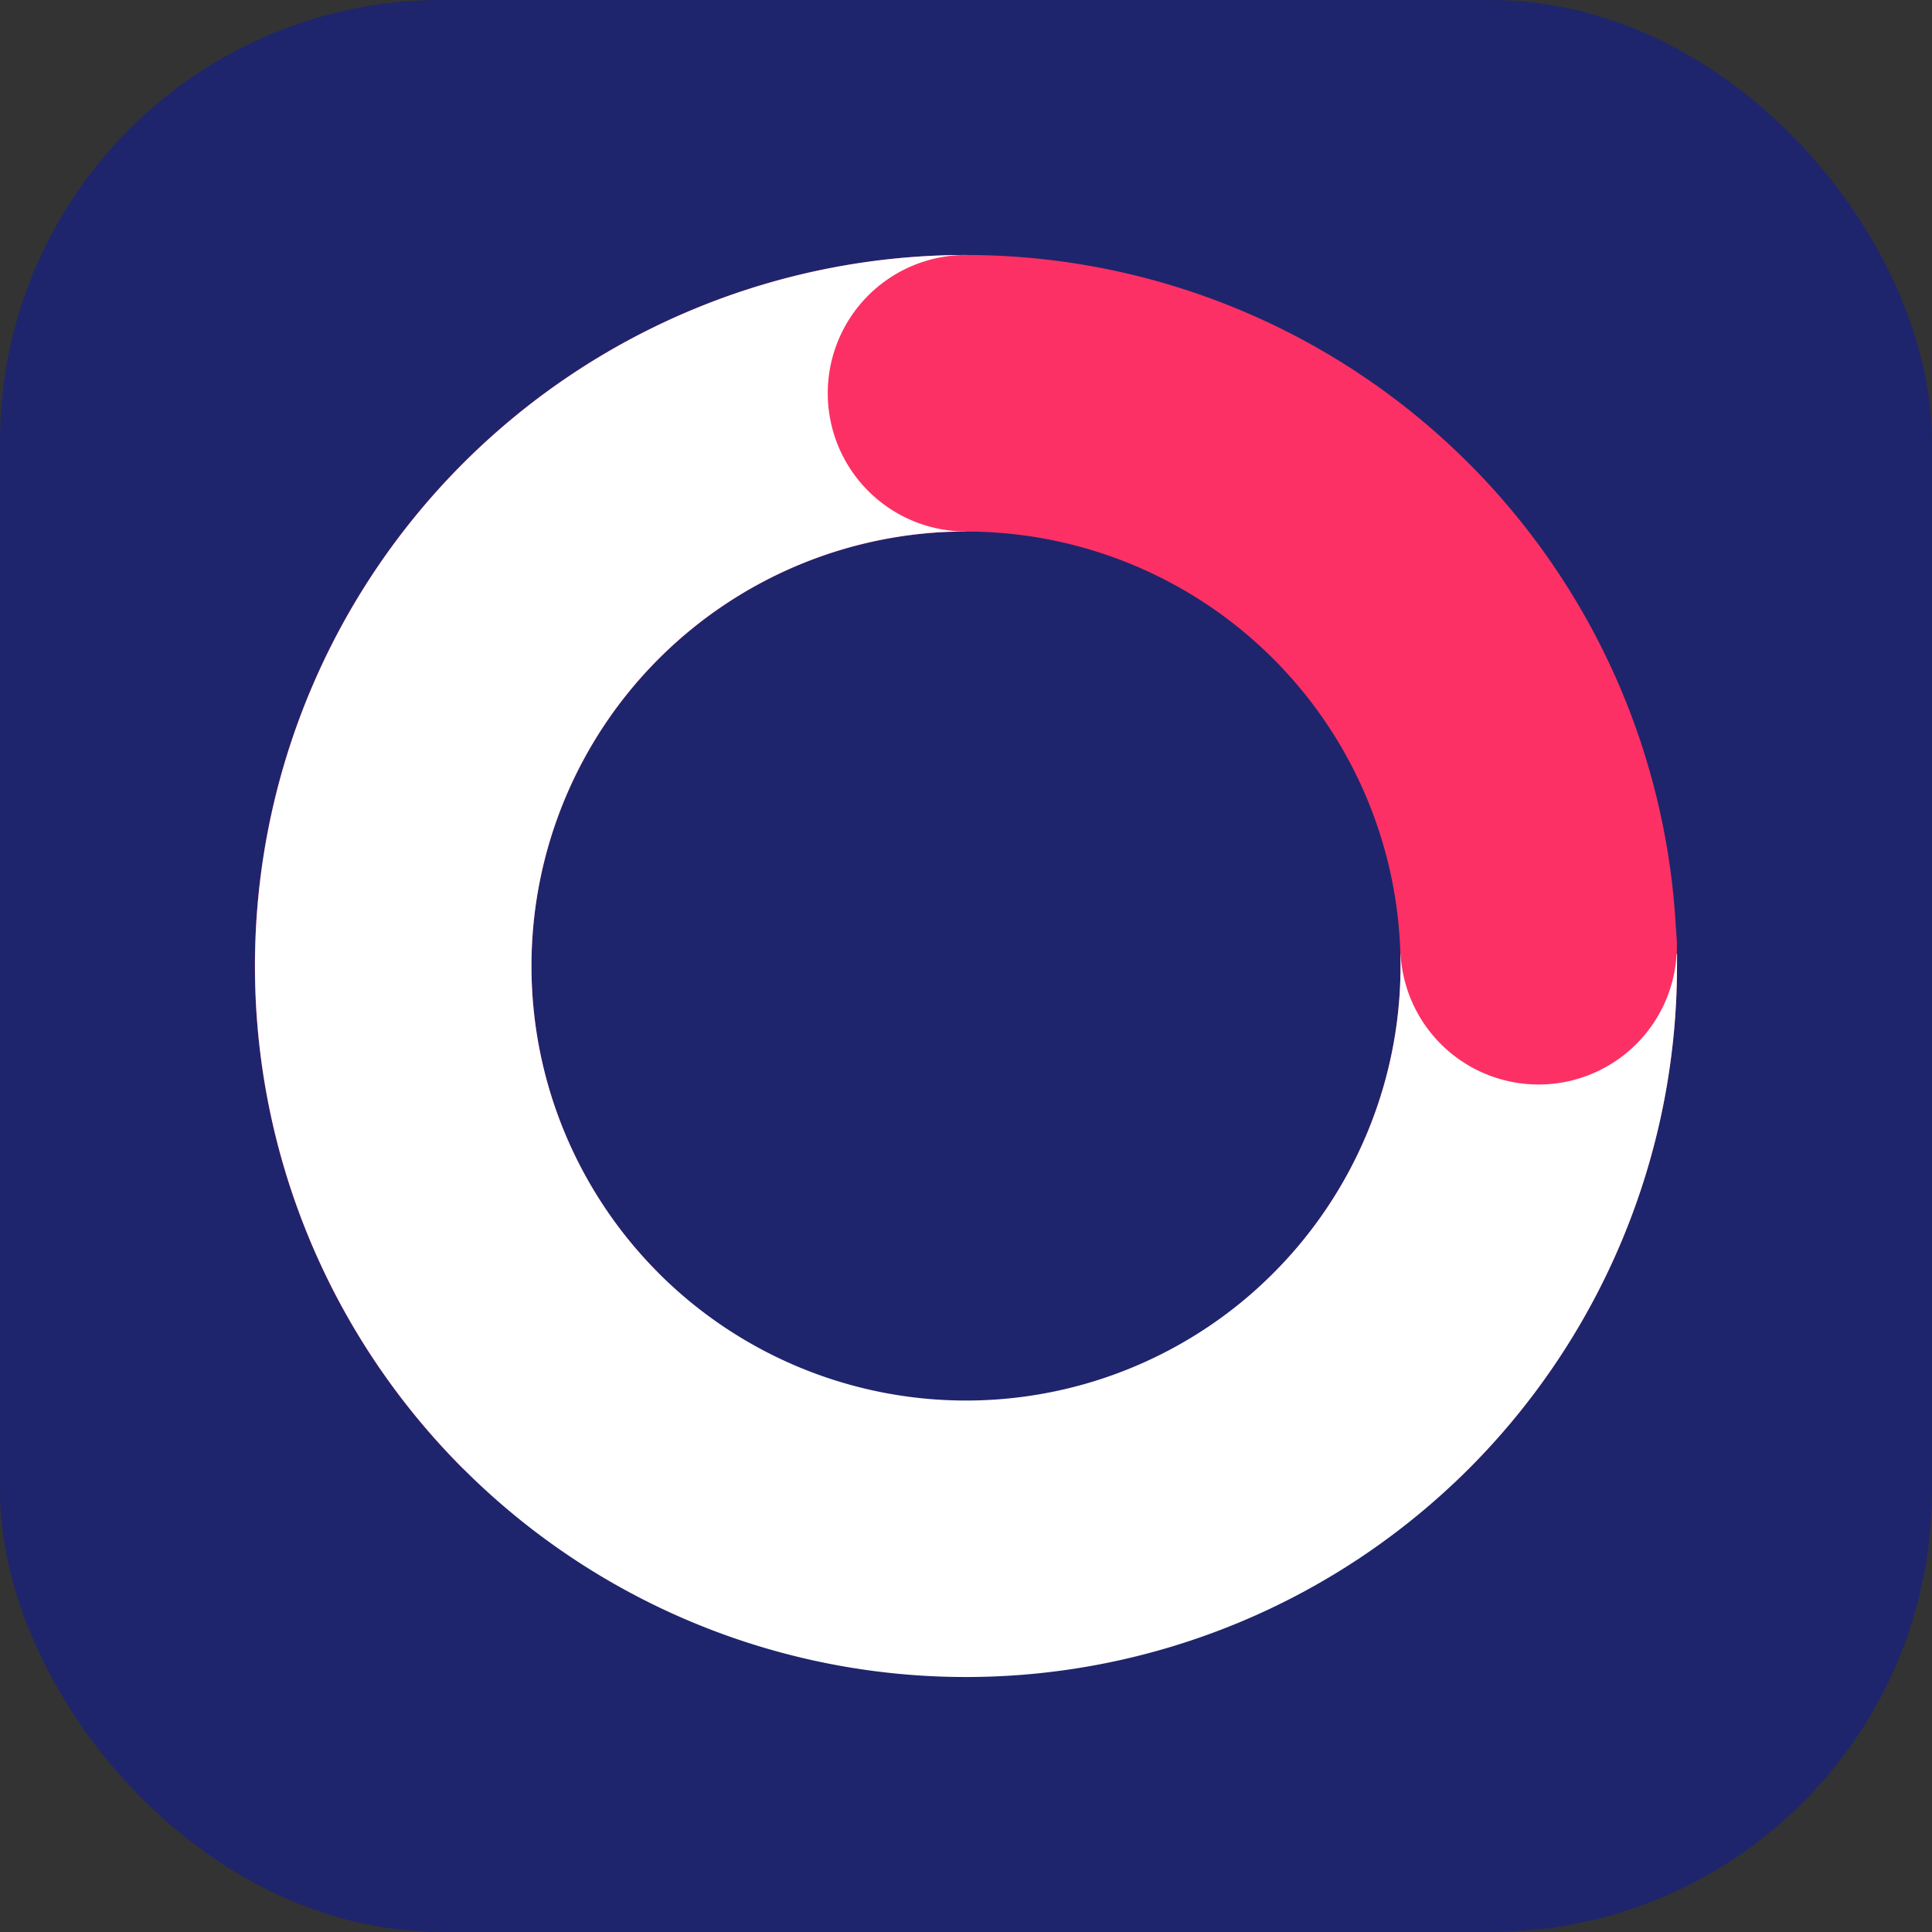
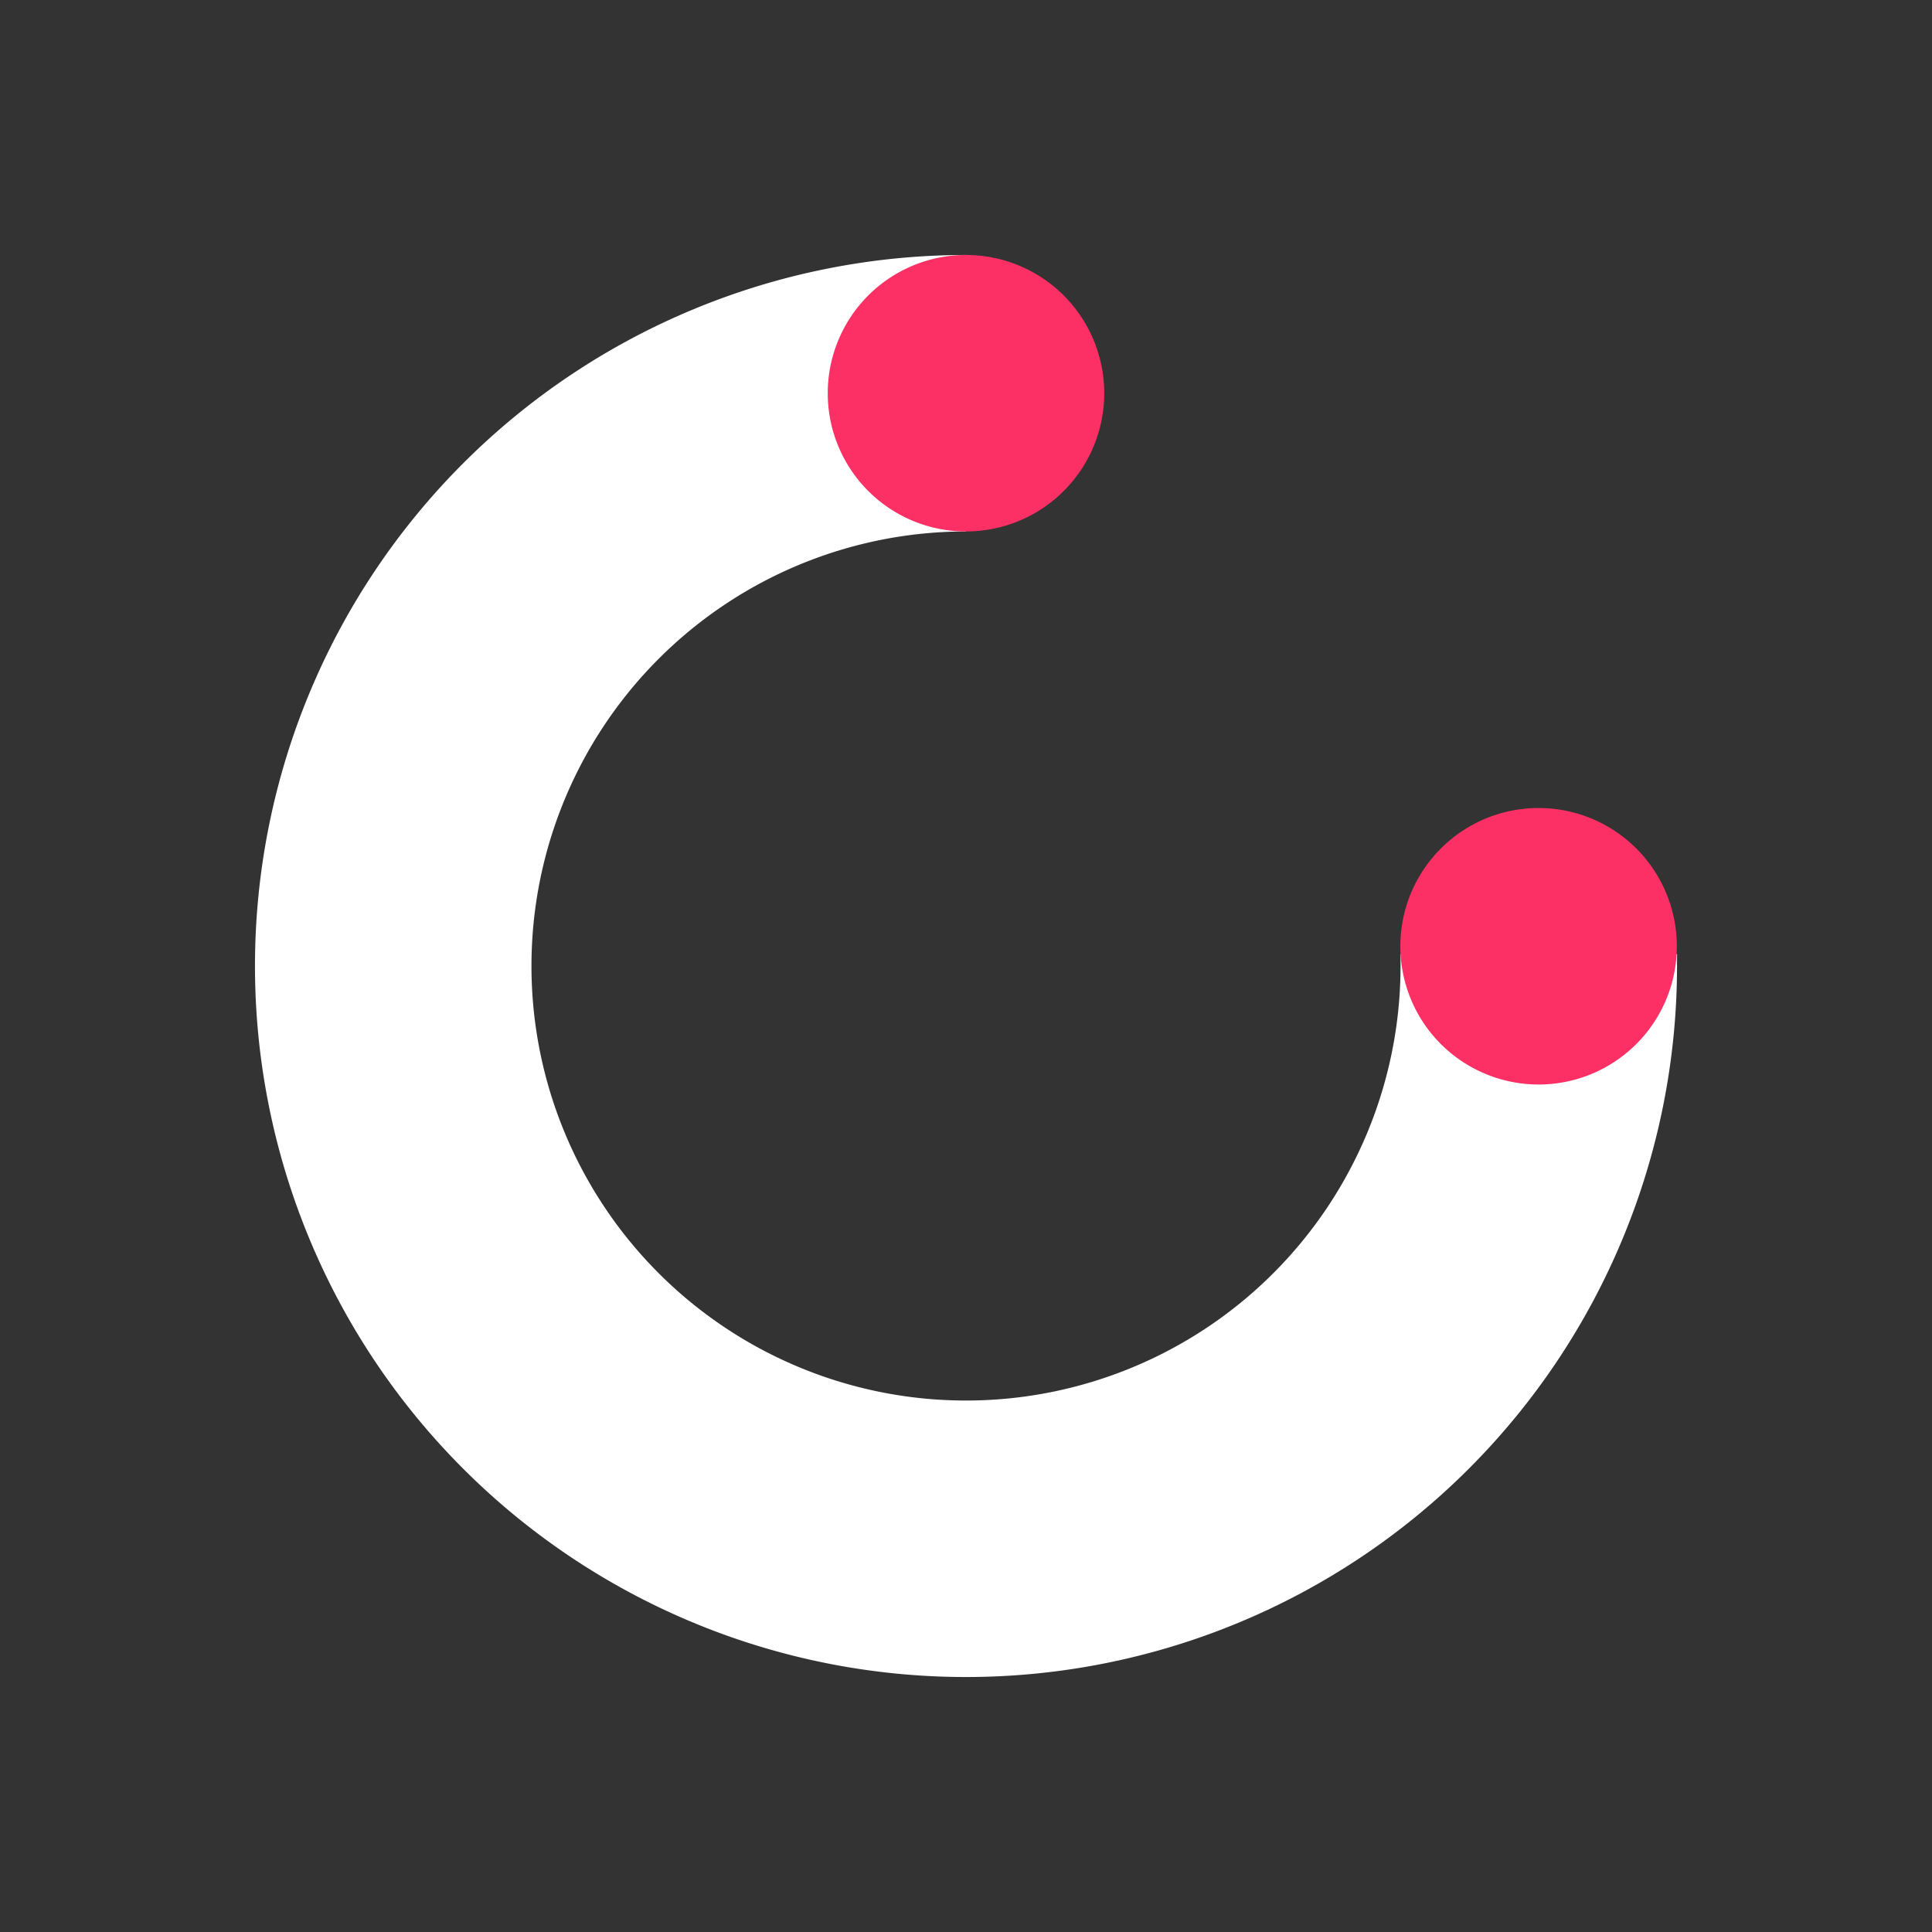
<svg xmlns="http://www.w3.org/2000/svg" id="Group_4166" data-name="Group 4166" width="30.634" height="30.634" viewBox="0 0 30.634 30.634">
  <rect x="0" y="0" width="30.634" height="30.634" fill="#333333" stroke="none" />
  <g id="Group_4085" data-name="Group 4085" transform="translate(0)">
-     <rect id="Rectangle_1483" data-name="Rectangle 1483" width="30.634" height="30.634" rx="7" fill="#1e256c" />
    <g id="Group_4165" data-name="Group 4165" transform="translate(4.043 4.043)">
-       <path id="Path_5675" data-name="Path 5675" d="M3.3,19.246a11.274,11.274,0,1,1,15.944,0q-.111.111-.224.218l-3.1-3.1q.115-.105.226-.217a6.89,6.89,0,1,0-9.744,0Z" transform="translate(0 0)" fill="#fc3064" />
      <path id="Path_5676" data-name="Path 5676" d="M22.548,11.274A11.274,11.274,0,1,1,11.274,0h0V4.384a6.89,6.89,0,1,0,6.89,6.89q0-.094,0-.188h4.385Q22.548,11.18,22.548,11.274Z" transform="translate(0 0)" fill="#fff" />
      <path id="Path_5677" data-name="Path 5677" d="M31.192,4.384a2.192,2.192,0,1,1,2.192-2.192A2.192,2.192,0,0,1,31.192,4.384Z" transform="translate(-19.918 0)" fill="#fc3064" />
      <path id="Path_5678" data-name="Path 5678" d="M60.182,32.384a2.192,2.192,0,1,1,2.192-2.192A2.192,2.192,0,0,1,60.182,32.384Z" transform="translate(-39.829 -19.231)" fill="#fc3064" />
    </g>
  </g>
</svg>